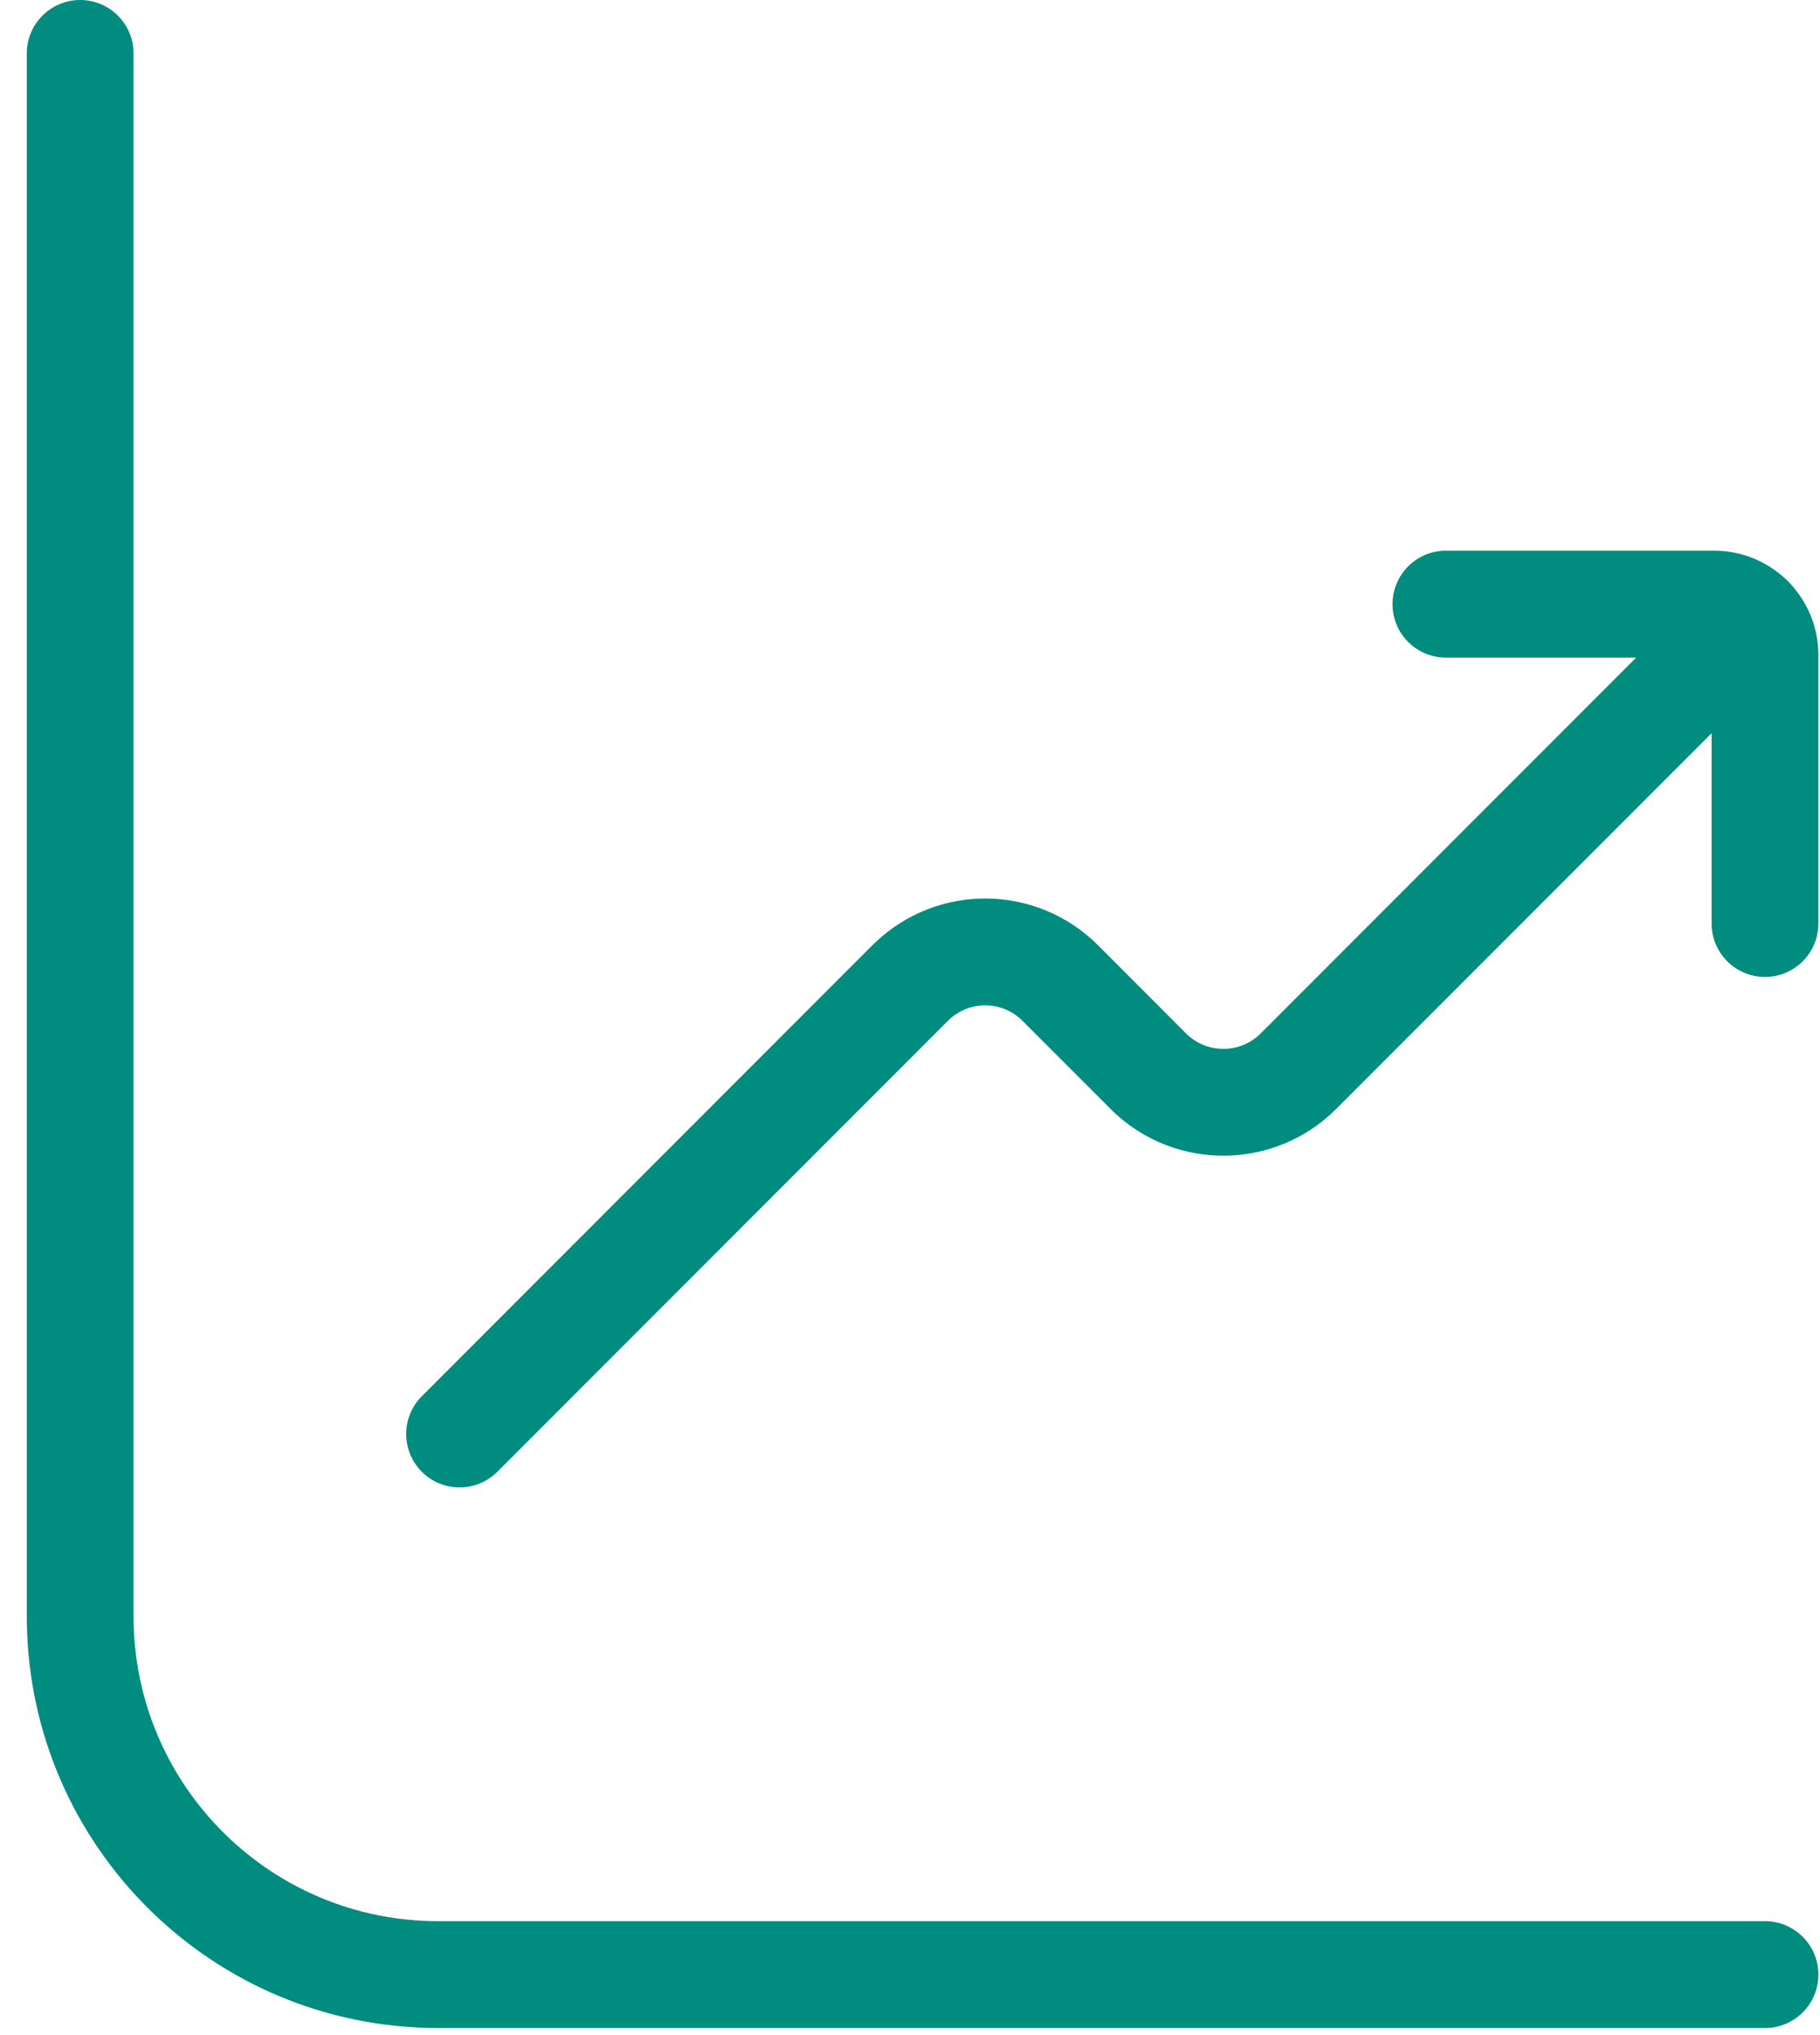
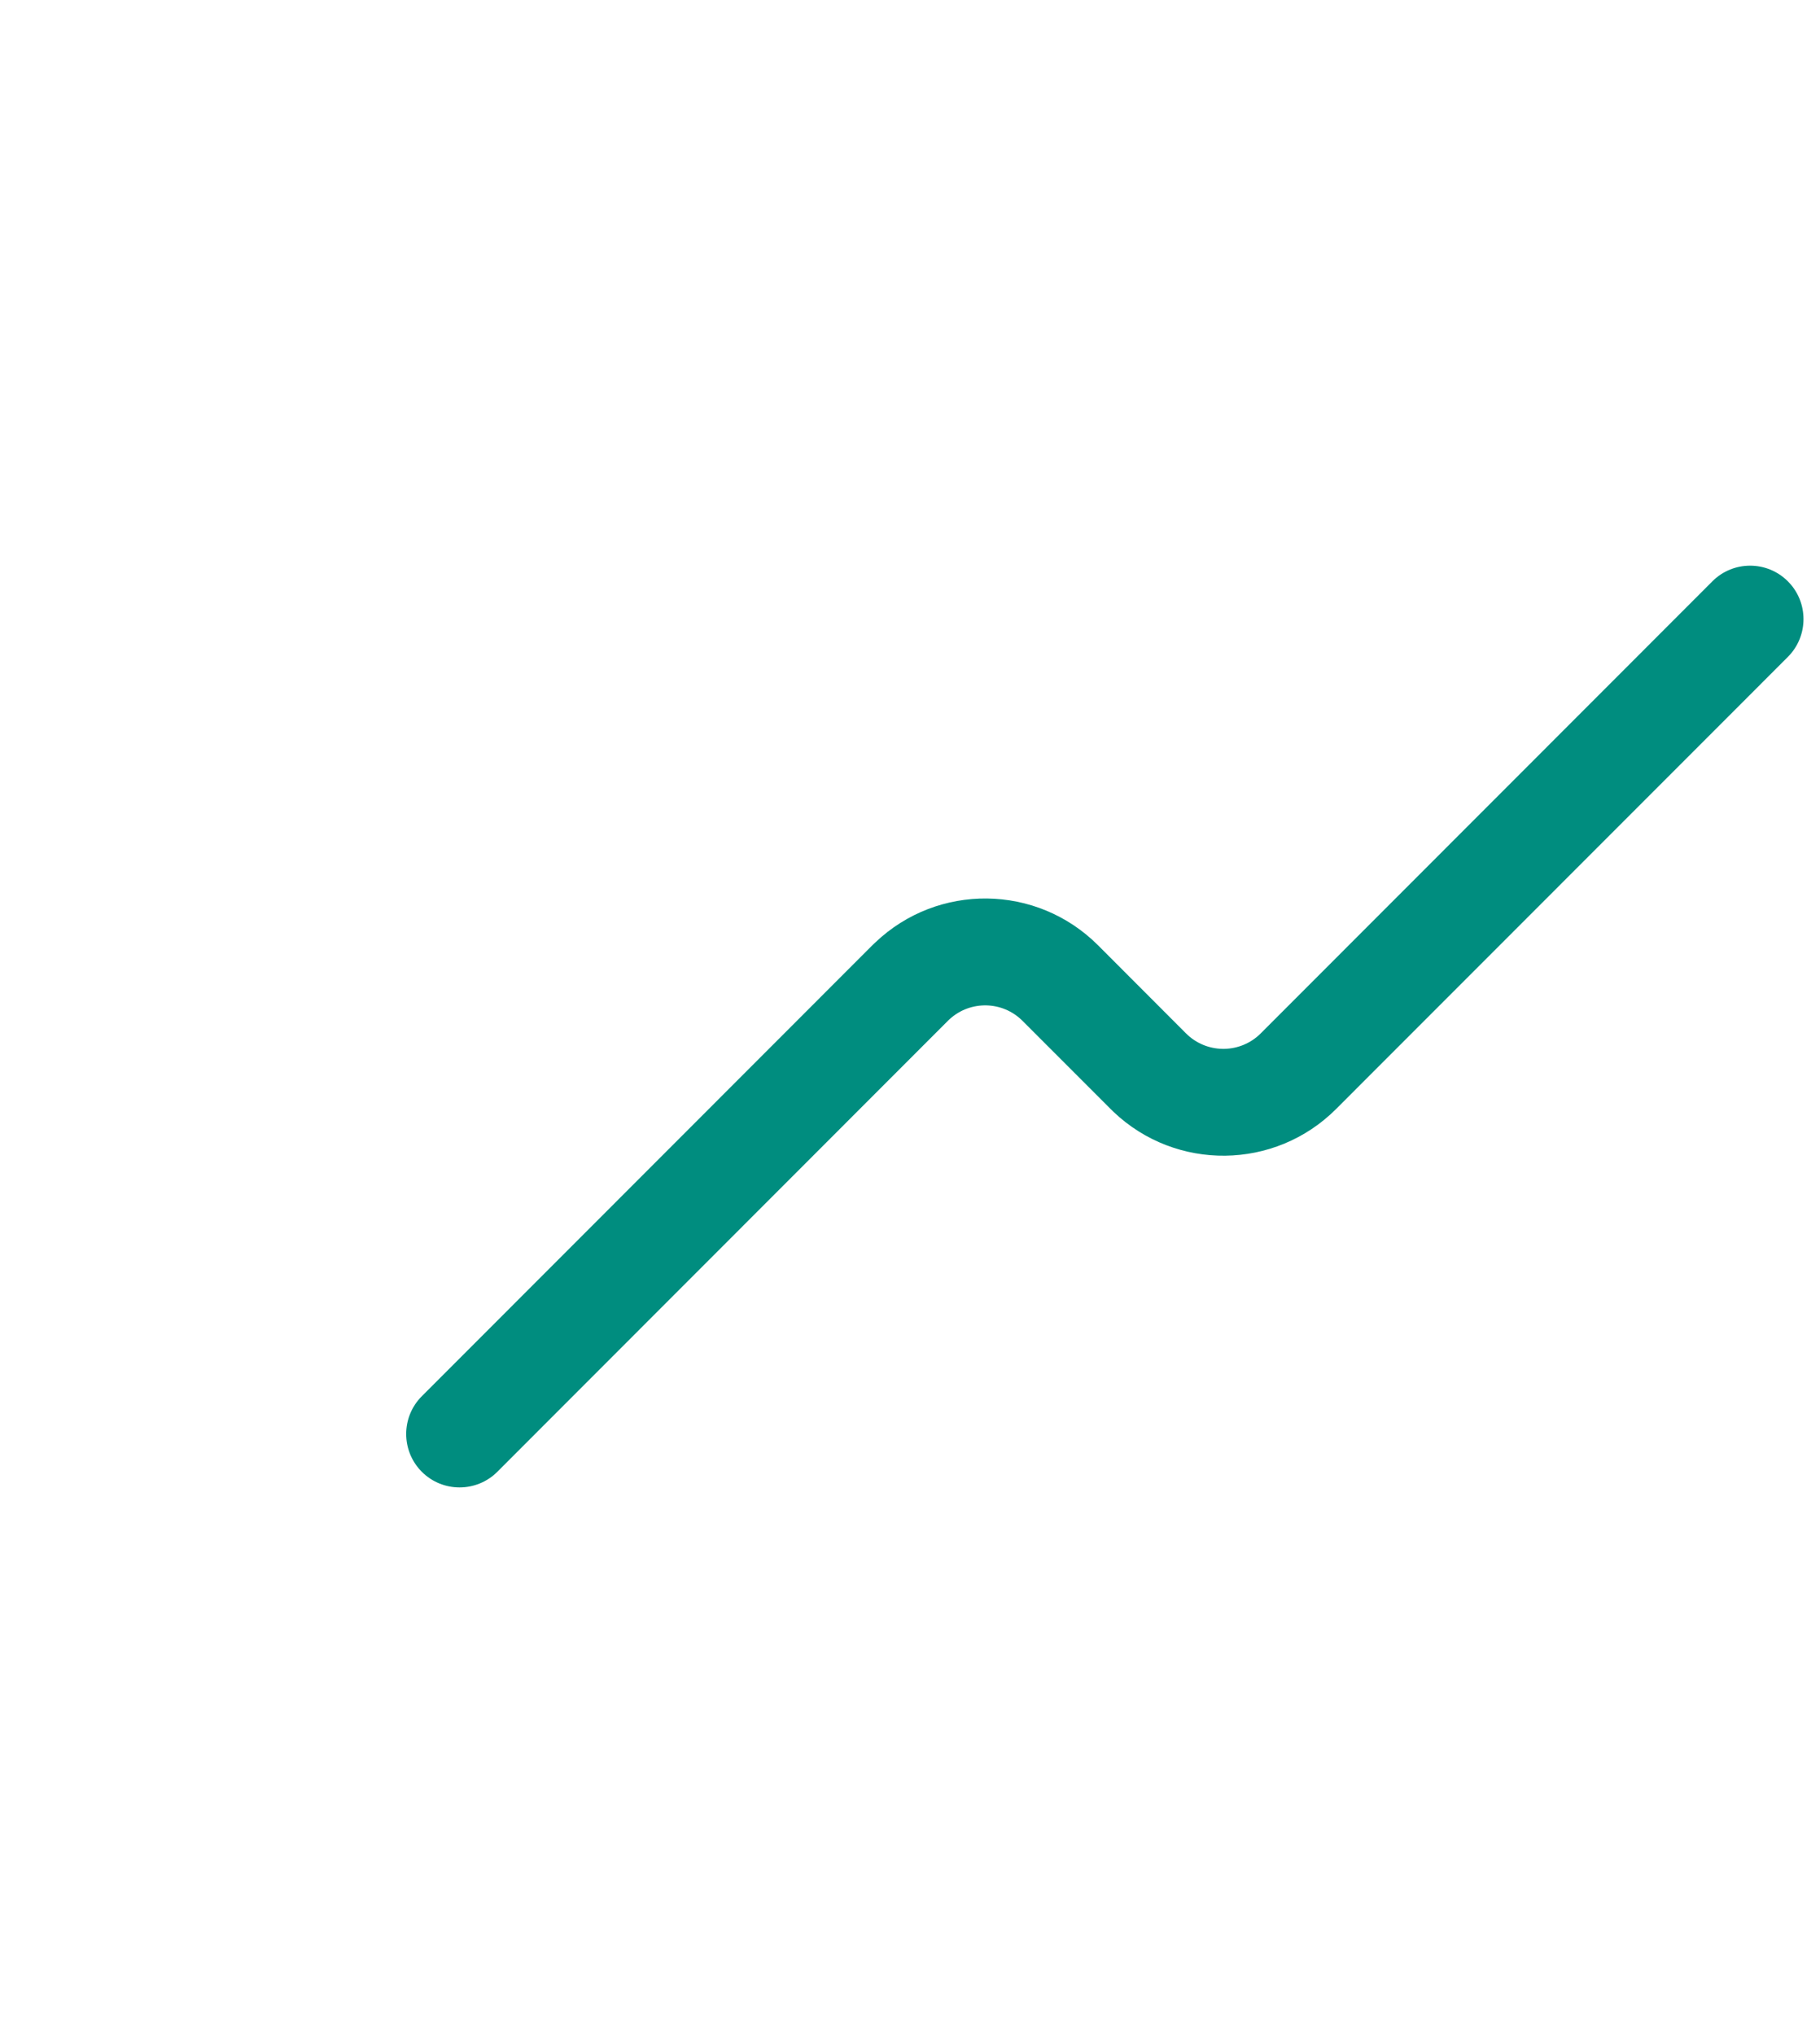
<svg xmlns="http://www.w3.org/2000/svg" width="34" height="38" viewBox="0 0 34 38" fill="none">
-   <path d="M33.97 17.245C33.97 17.796 33.523 18.242 32.972 18.242C32.422 18.242 31.975 17.796 31.975 17.245V12.279H27.011C26.46 12.279 26.014 11.832 26.014 11.281C26.014 10.73 26.46 10.283 27.011 10.283H32.023C33.1 10.283 33.97 11.156 33.97 12.231V17.245Z" fill="#008D7F" />
  <path d="M9.291 27.482C8.901 27.871 8.269 27.871 7.88 27.482C7.491 27.092 7.491 26.46 7.88 26.071L9.291 27.482ZM31.989 10.855C32.379 10.465 33.01 10.465 33.4 10.855C33.789 11.244 33.789 11.876 33.4 12.266L24.962 20.706C23.816 21.853 21.969 21.871 20.801 20.76L20.746 20.706L19.102 19.062C18.729 18.688 18.131 18.677 17.744 19.027L17.707 19.062L9.291 27.482L7.88 26.071L16.296 17.651L16.352 17.598C17.52 16.486 19.366 16.504 20.513 17.651L22.156 19.296L22.193 19.331C22.581 19.681 23.178 19.669 23.552 19.296L31.989 10.855Z" fill="#008D7F" />
-   <path d="M0.5 30.18V0.998C0.5 0.447 0.947 0 1.497 0C2.048 0 2.495 0.447 2.495 0.998V30.18L2.497 30.327C2.574 33.403 5.091 35.873 8.185 35.873H32.972L33.024 35.874C33.551 35.901 33.97 36.337 33.97 36.871C33.97 37.404 33.551 37.84 33.024 37.867L32.972 37.868H8.185C3.973 37.868 0.554 34.479 0.501 30.28L0.5 30.18Z" fill="#008D7F" />
</svg>